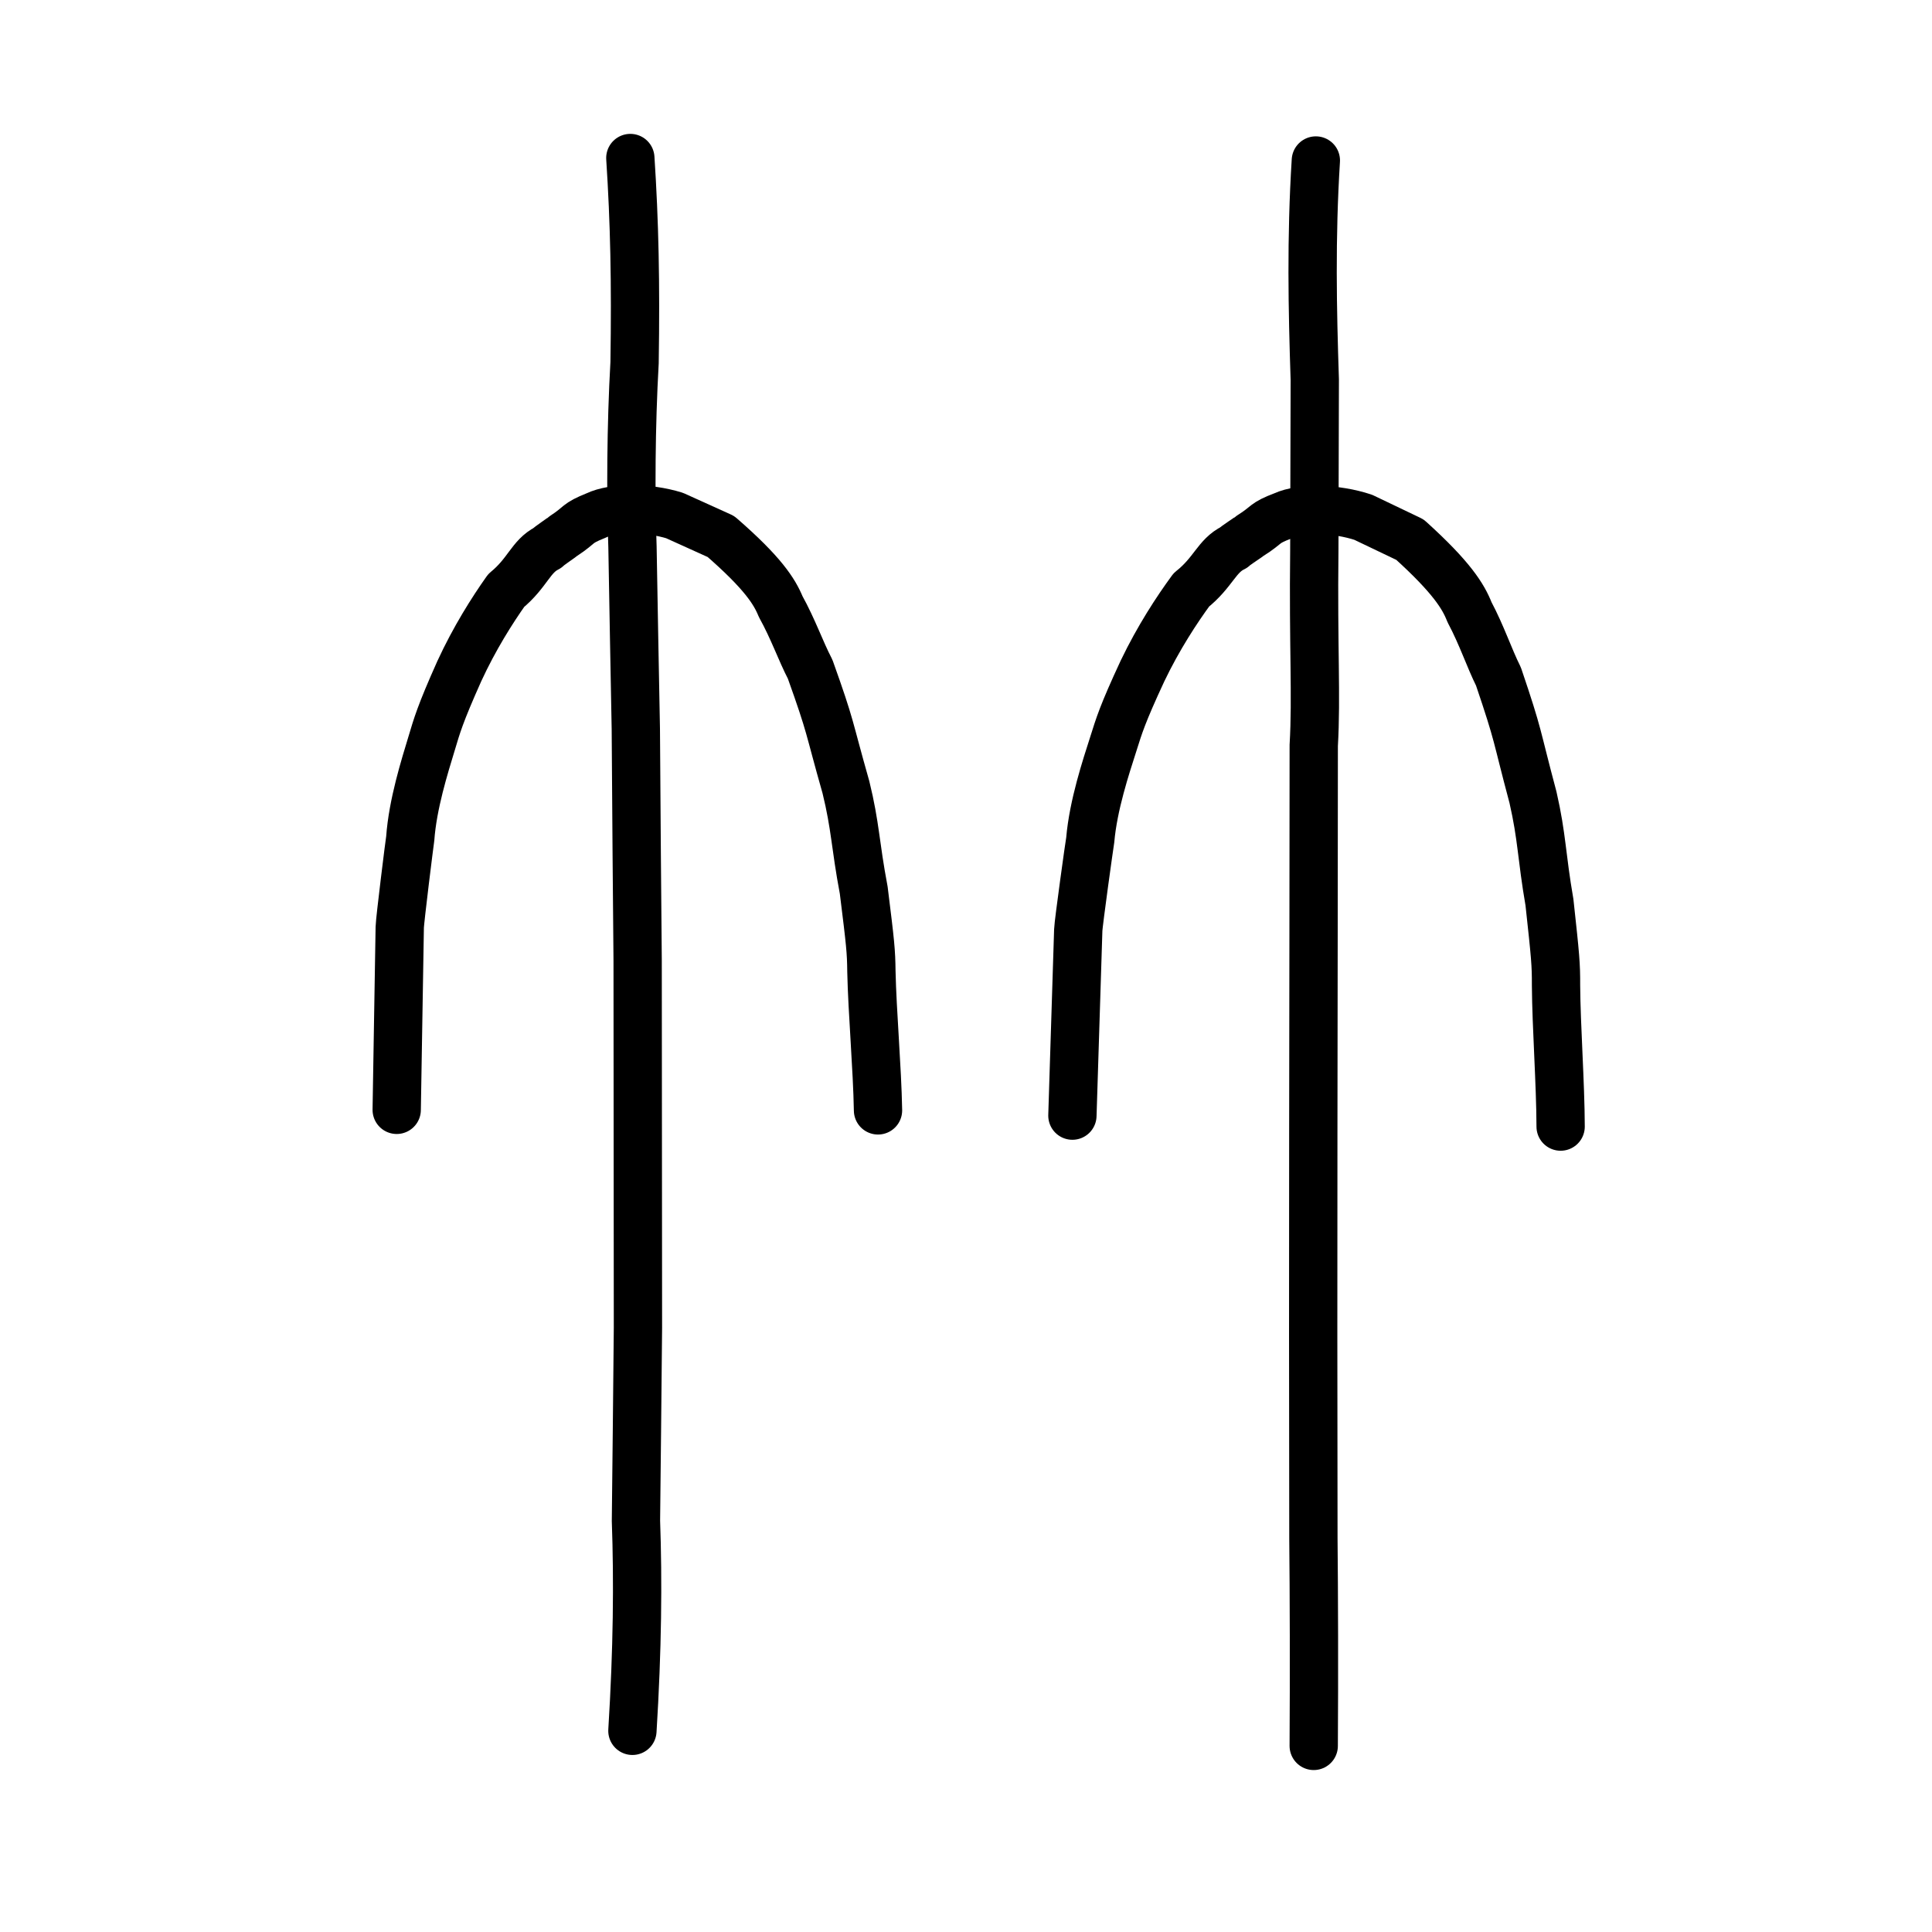
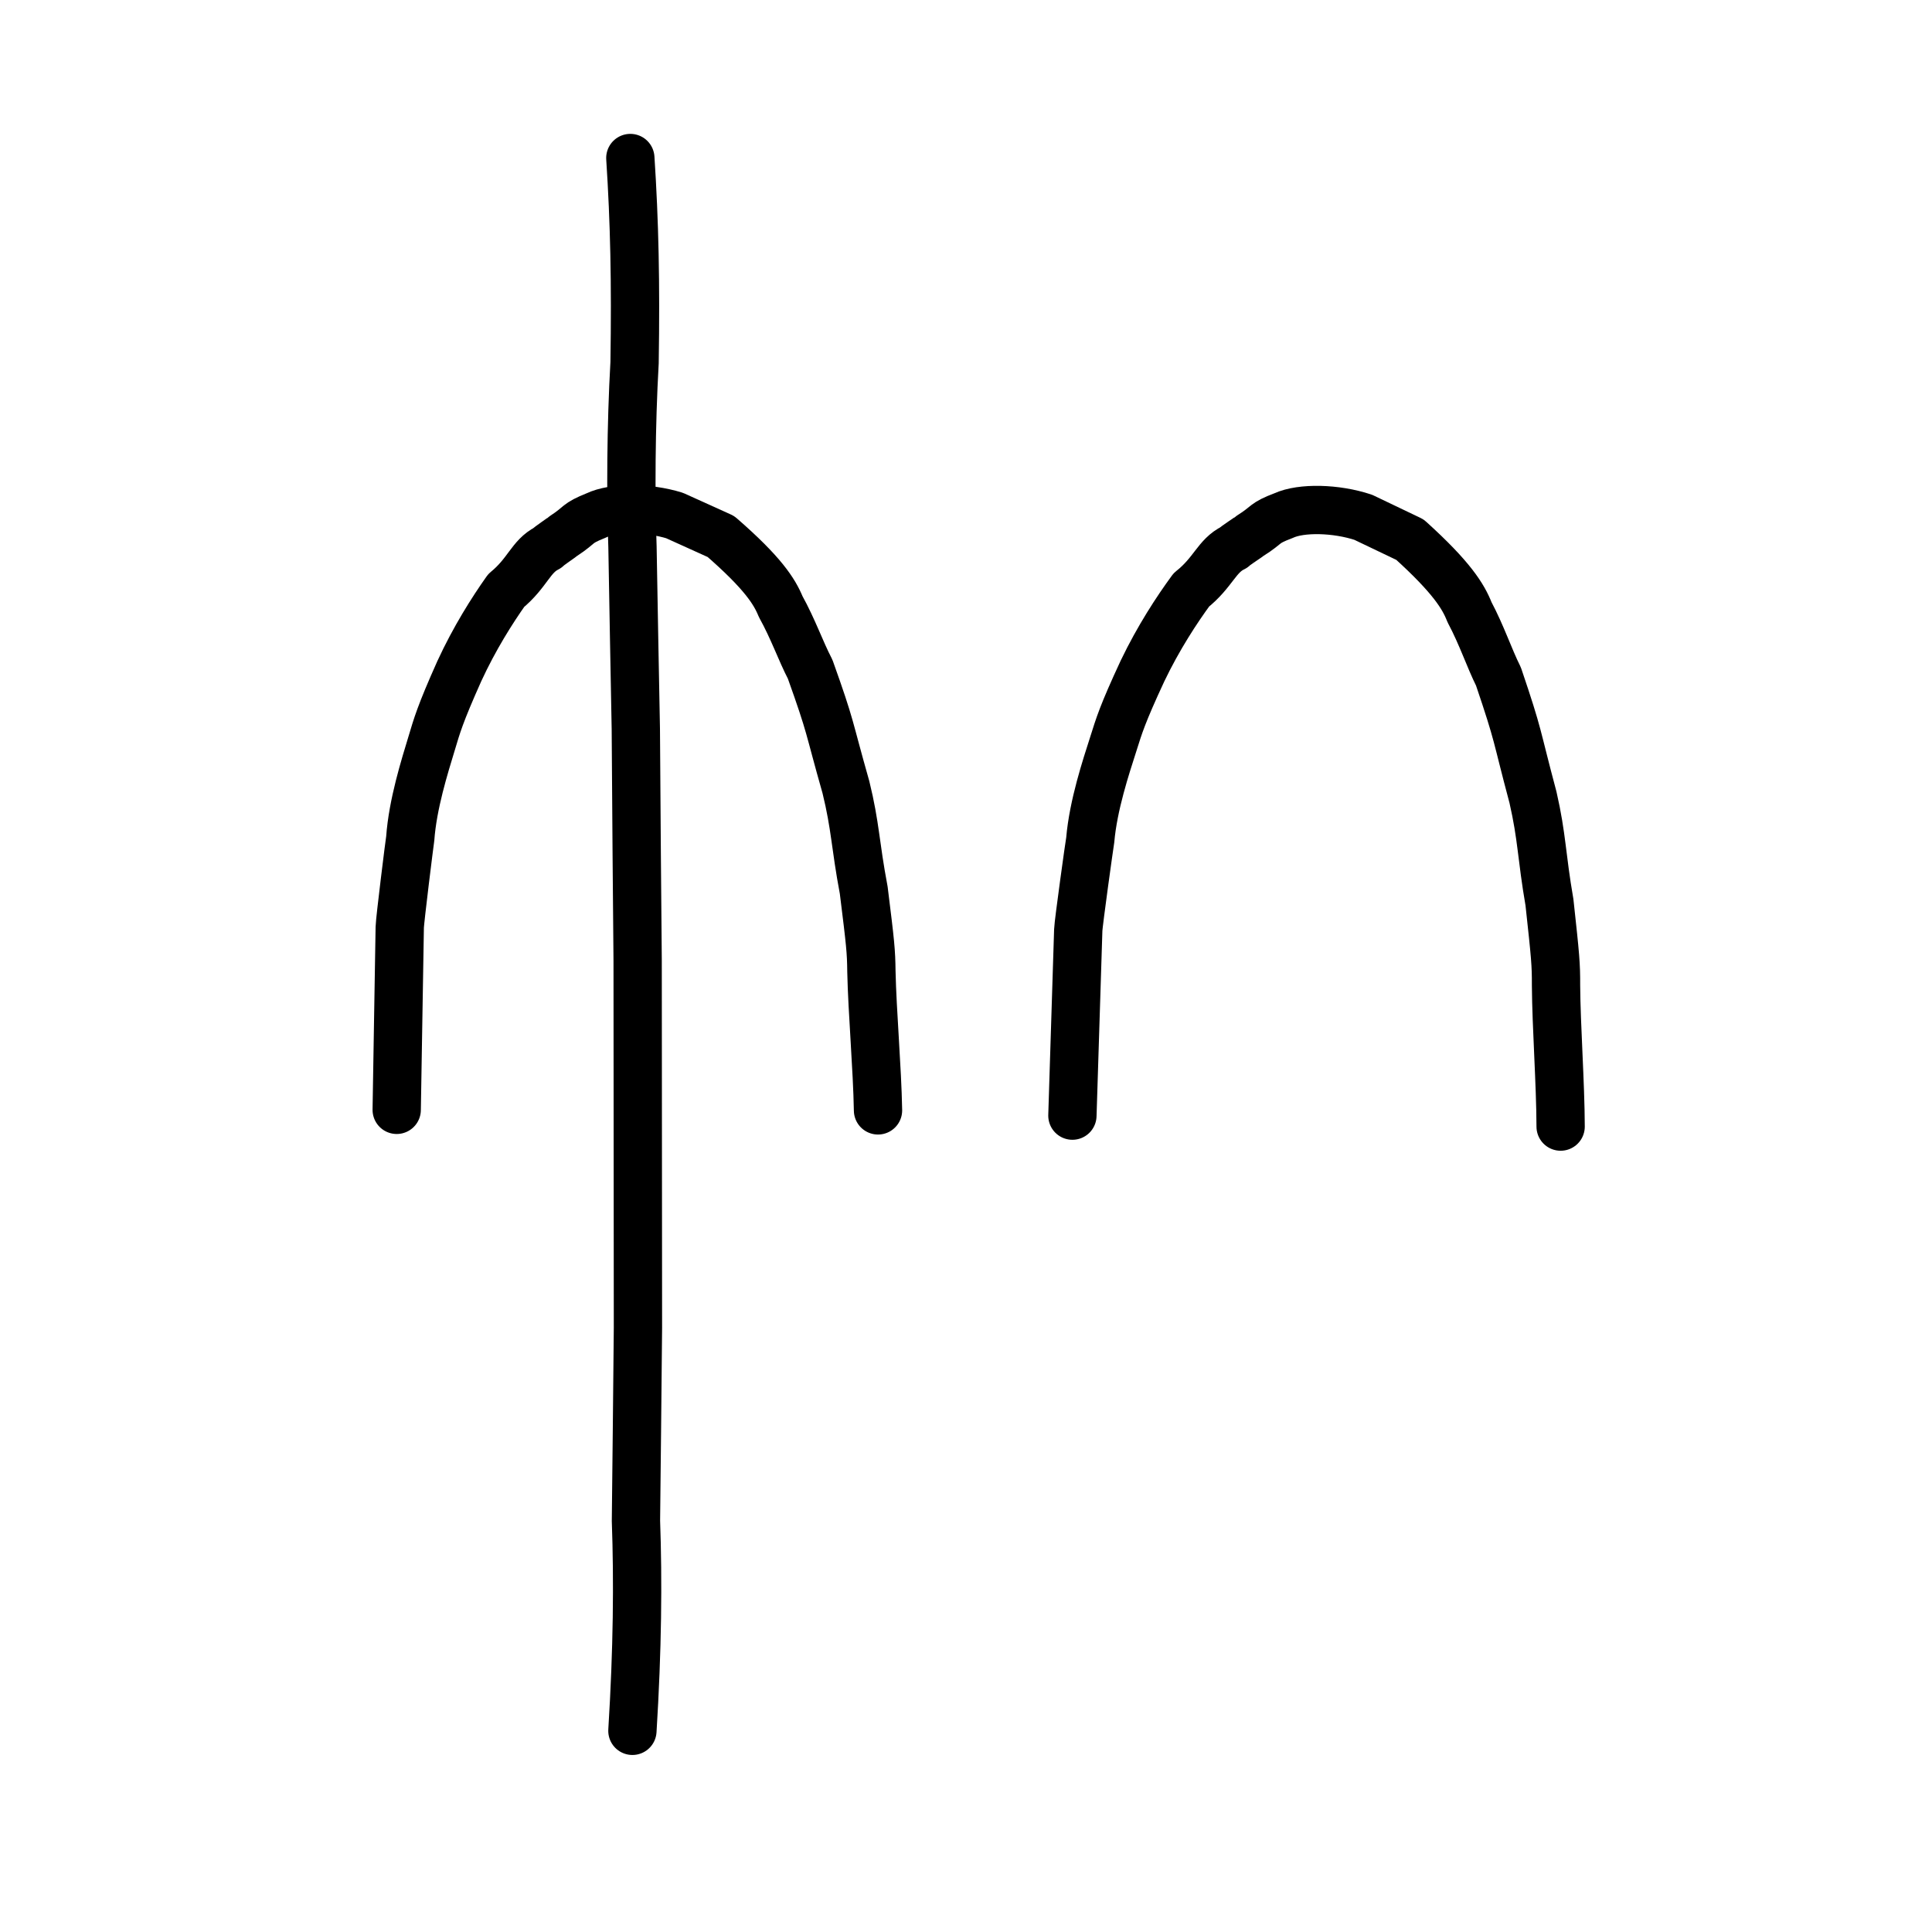
<svg xmlns="http://www.w3.org/2000/svg" xmlns:ns1="http://www.inkscape.org/namespaces/inkscape" xmlns:ns2="http://sodipodi.sourceforge.net/DTD/sodipodi-0.dtd" width="200px" height="200px" viewBox="0 0 200 200" version="1.1" id="SVGRoot" ns1:version="0.92.3 (2405546, 2018-03-11)" ns2:docname="7af9ss.svg">
  <ns2:namedview id="base" pagecolor="#ffffff" bordercolor="#666666" borderopacity="1.0" ns1:pageopacity="0.0" ns1:pageshadow="2" ns1:zoom="0.89090915" ns1:cx="376.03266" ns1:cy="-79.735529" ns1:document-units="px" ns1:current-layer="layer1" showgrid="true" ns1:window-width="1194" ns1:window-height="791" ns1:window-x="406" ns1:window-y="165" ns1:window-maximized="0" showguides="false" ns1:snap-global="false">
    <ns1:grid type="xygrid" id="grid6085" />
  </ns2:namedview>
  <defs id="defs5523" />
  <g id="layer1" ns1:groupmode="layer" ns1:label="レイヤー 1">
    <path style="opacity:1;vector-effect:none;fill:none;fill-opacity:1;stroke:#000000;stroke-width:5;stroke-linecap:round;stroke-linejoin:miter;stroke-miterlimit:4;stroke-dasharray:none;stroke-dashoffset:0;stroke-opacity:1" d="m 65.467,179.175 c 0.525,-8.457 0.589,-15.529 0.367,-21.743 0.069,-6.431 0.137,-12.178 0.206,-19.977 -0.005,-5.61 -0.011,-11.327 -0.016,-19.869 -0.005,-4.704 -0.01,-10.455 -0.015,-18.146 C 65.946,92.509 65.883,85.327 65.82,75.452 65.705,69.393 65.59,63.393 65.474,56.61 65.285,51.372 65.319,44.091 65.691,37.527 65.819,29.203 65.684,22.964 65.252,16.358" id="path6087" ns1:connector-curvature="0" ns2:nodetypes="ccccccccc" />
-     <path style="opacity:1;vector-effect:none;fill:none;fill-opacity:1;stroke:#000000;stroke-width:5;stroke-linecap:round;stroke-linejoin:miter;stroke-miterlimit:4;stroke-dasharray:none;stroke-dashoffset:0;stroke-opacity:1" d="m 135.996,180.735 c 0.047,-7.226 0.025,-15.775 -0.033,-21.51 -0.007,-10.156 -0.015,-16.758 -0.022,-21.076 0.004,-8.273 0.008,-15.598 0.011,-20.917 0.009,-7.938 0.019,-14.708 0.028,-21.177 0.006,-6.101 0.012,-10.152 0.018,-18.88 0.295,-5.119 -0.058,-10.166 0.059,-20.22 0.016,-5.357 0.032,-10.831 0.048,-17.645 -0.242,-7.291 -0.392,-14.674 0.111,-22.696" id="path6087-9" ns1:connector-curvature="0" ns2:nodetypes="ccccccccc" />
    <path style="opacity:1;vector-effect:none;fill:none;fill-opacity:1;stroke:#000000;stroke-width:5;stroke-linecap:round;stroke-linejoin:round;stroke-miterlimit:4;stroke-dasharray:none;stroke-dashoffset:0;stroke-opacity:1" d="M 41.067,114.891 41.382,95.99 c 0.012,-0.726 1.019,-8.804 1.085,-9.181 0.255,-3.577 1.495,-7.479 2.222,-9.879 0.541,-1.8 0.851,-2.966 2.86,-7.456 1.573,-3.412 3.404,-6.3 4.858,-8.35 2.213,-1.815 2.528,-3.526 4.237,-4.387 0.11,-0.156 1.617,-1.173 1.734,-1.283 1.796,-1.18 1.202,-1.234 3.325,-2.087 1.788,-0.866 5.347,-0.857 8.128,0 l 4.799,2.172 c 4.33,3.763 5.539,5.678 6.185,7.251 1.308,2.365 2.058,4.578 3.052,6.487 2.243,6.271 1.827,5.615 3.703,12.216 1,4.073 0.949,5.933 1.843,10.662 0.69,5.546 0.77,6.28 0.794,8.408 0.091,4.212 0.607,10.006 0.684,14.384" id="path6755" ns1:connector-curvature="0" ns2:nodetypes="csccccccccccccccc" />
    <path style="opacity:1;vector-effect:none;fill:none;fill-opacity:1;stroke:#000000;stroke-width:5;stroke-linecap:round;stroke-linejoin:round;stroke-miterlimit:4;stroke-dasharray:none;stroke-dashoffset:0;stroke-opacity:1" d="m 111.015,115.49 0.605,-19.213 c 0.023,-0.738 1.166,-8.93 1.24,-9.312 0.312,-3.632 1.63,-7.573 2.404,-9.997 0.576,-1.819 0.908,-2.998 3.013,-7.52 1.647,-3.435 3.549,-6.333 5.054,-8.386 2.272,-1.798 2.618,-3.531 4.364,-4.369 0.114,-0.156 1.658,-1.158 1.778,-1.267 1.84,-1.161 1.238,-1.229 3.405,-2.051 1.827,-0.842 5.437,-0.756 8.245,0.176 l 4.835,2.312 c 4.336,3.92 5.533,5.893 6.164,7.507 1.291,2.433 2.019,4.699 2.998,6.663 2.18,6.425 1.768,5.749 3.572,12.502 0.953,4.163 0.873,6.053 1.708,10.882 0.616,5.655 0.686,6.402 0.678,8.567 0.029,4.285 0.465,10.188 0.477,14.641" id="path6755-7" ns1:connector-curvature="0" ns2:nodetypes="csccccccccccccccc" />
  </g>
</svg>